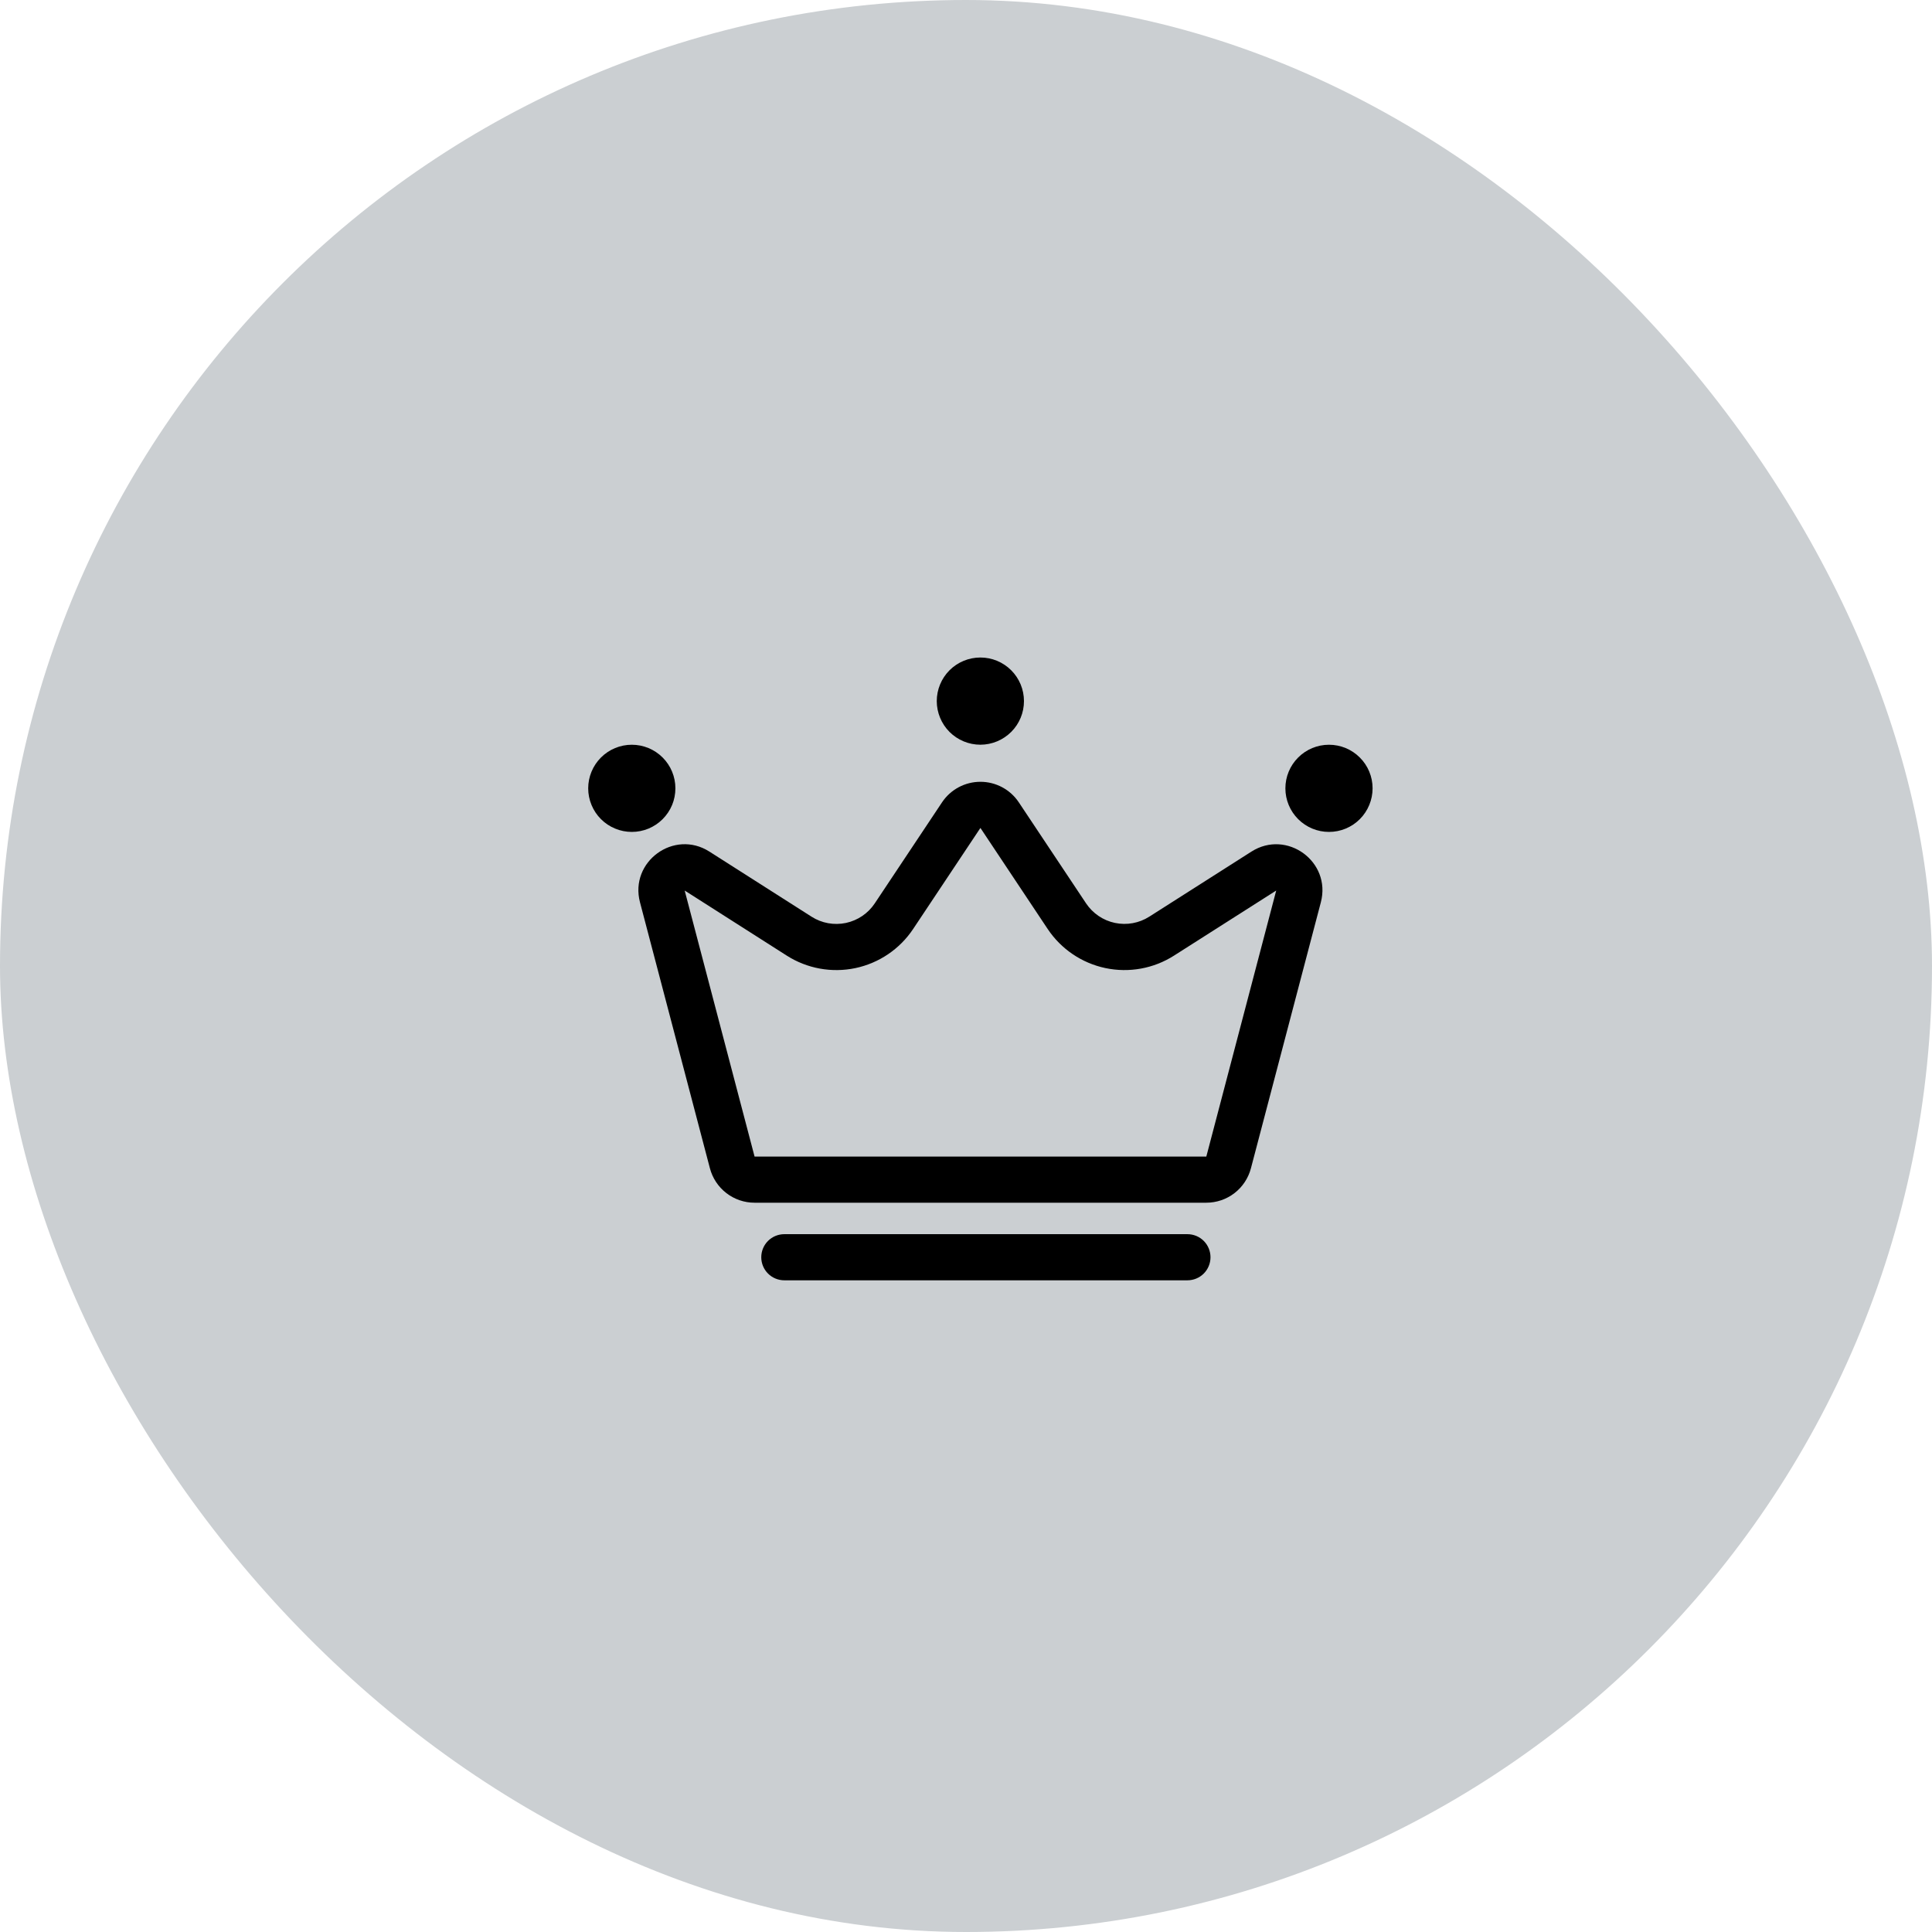
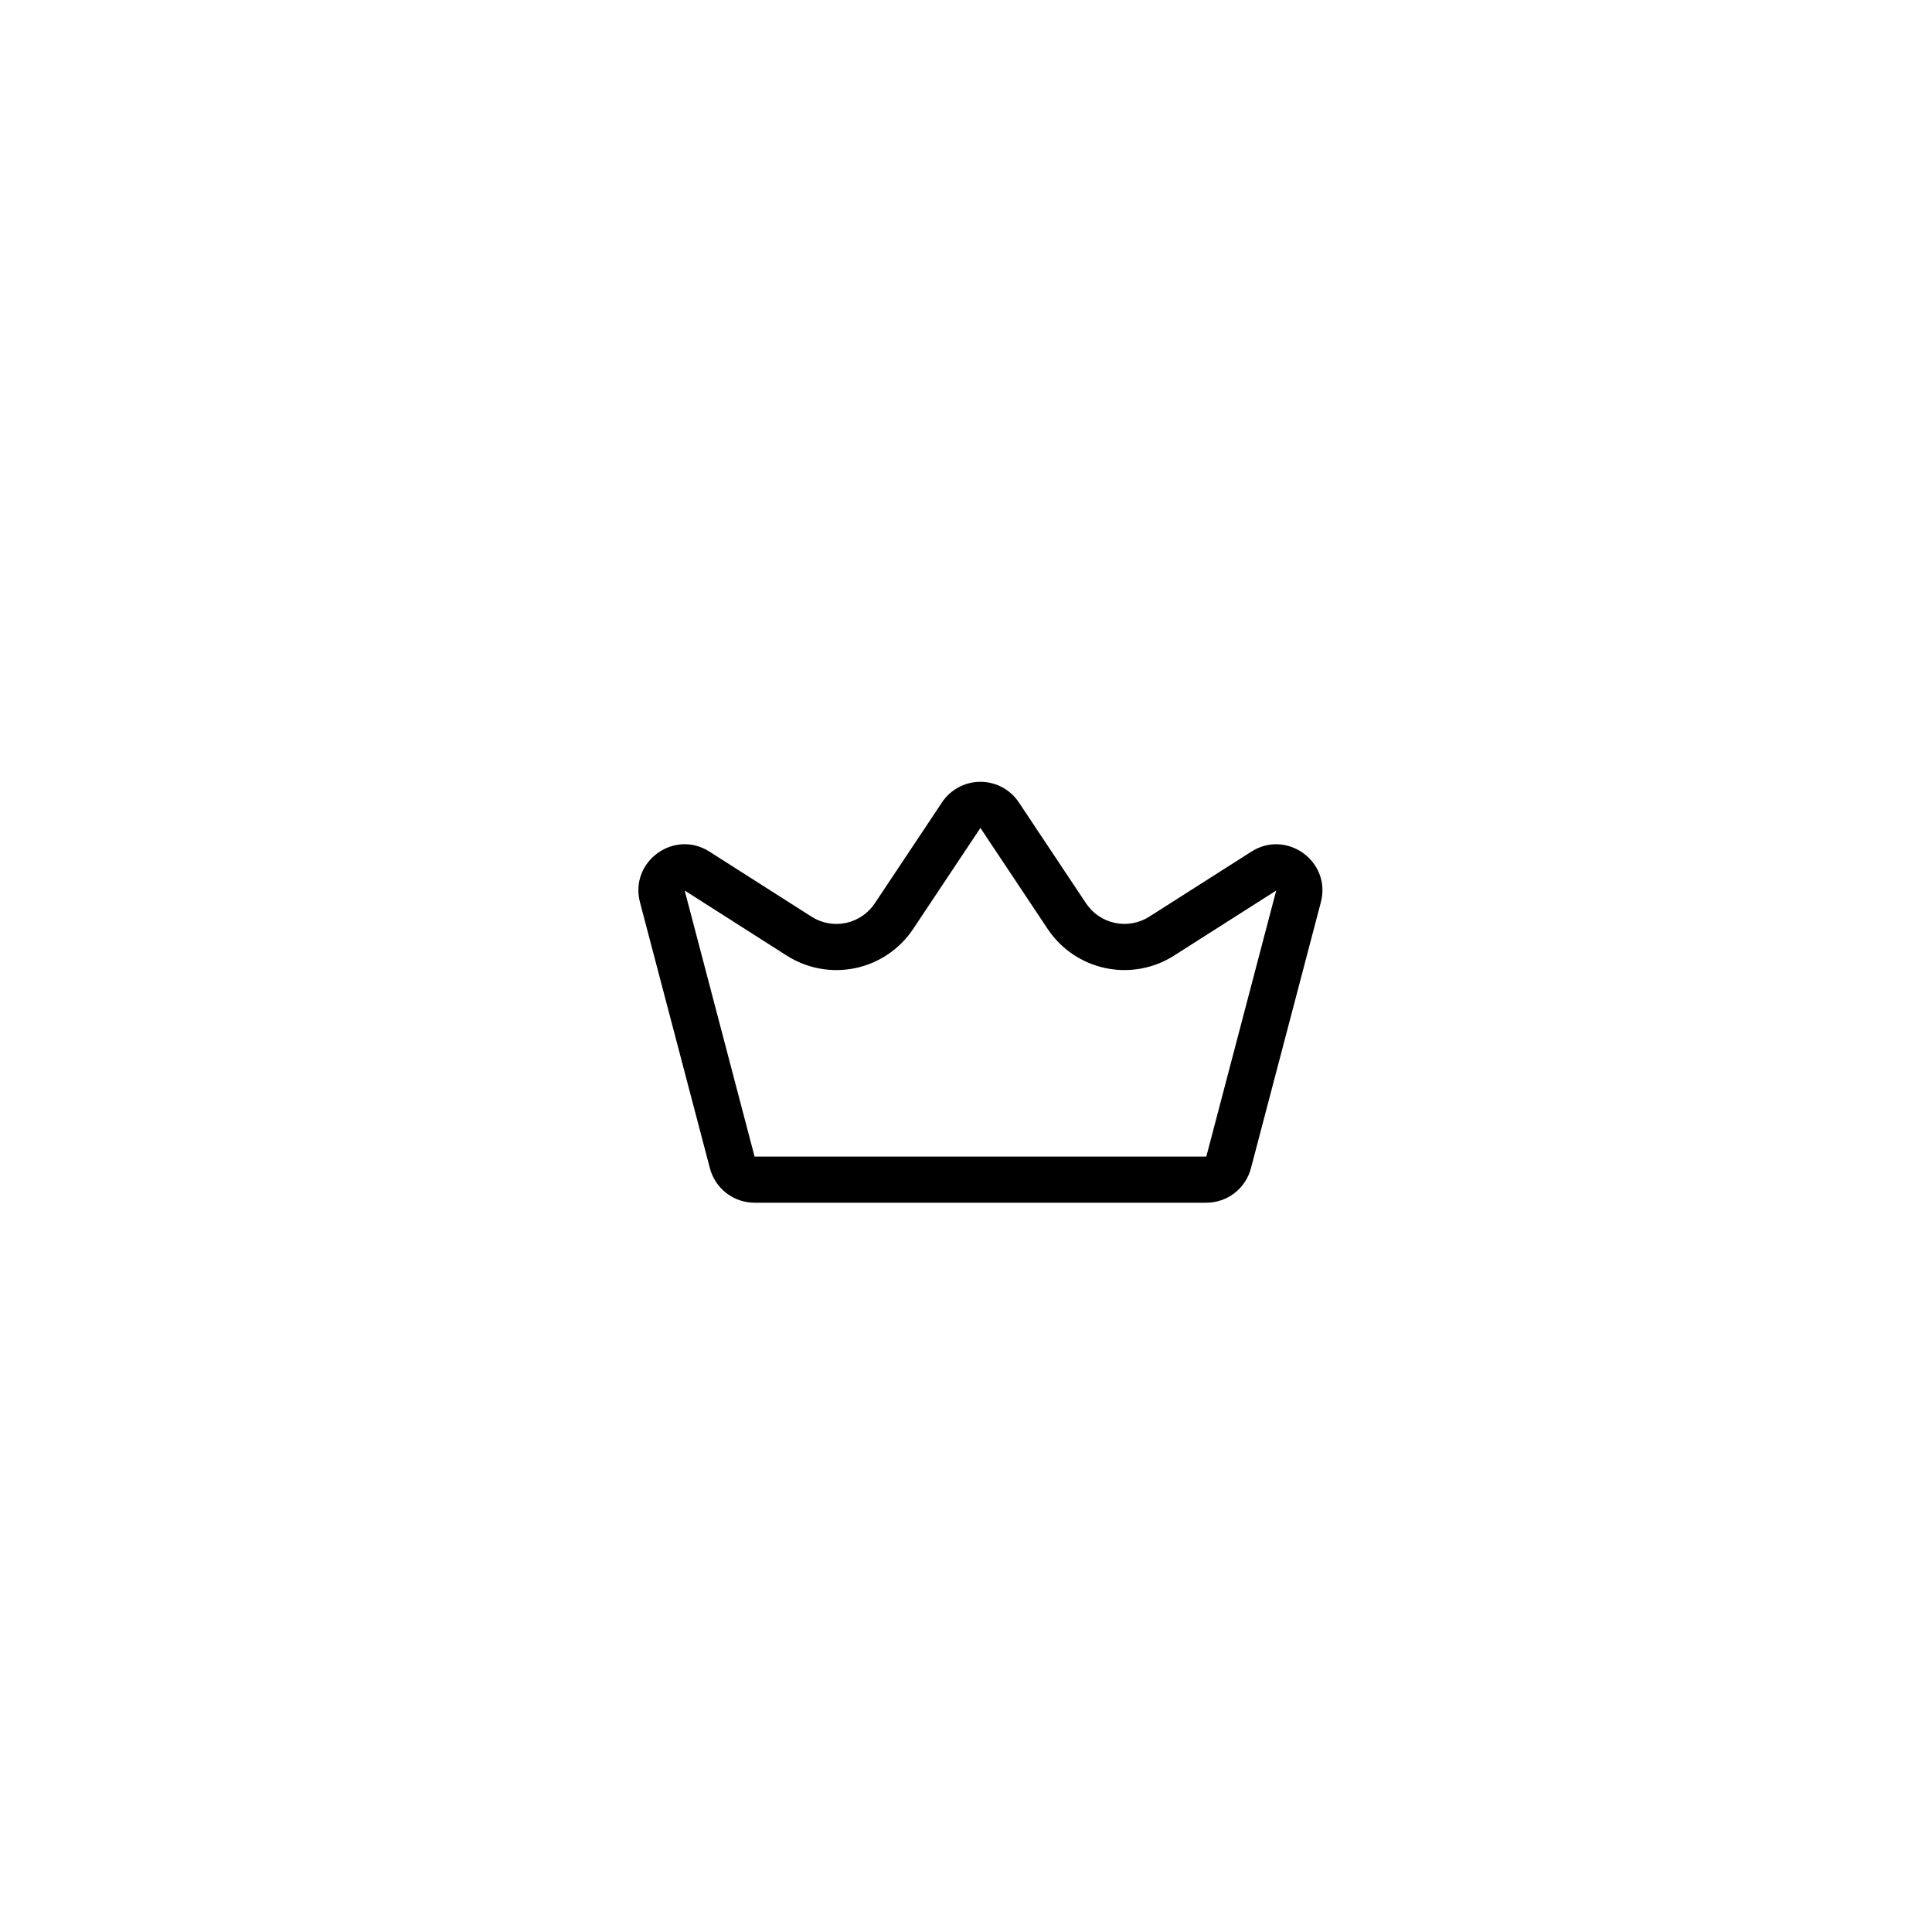
<svg xmlns="http://www.w3.org/2000/svg" width="67" height="67" viewBox="0 0 67 67" fill="none">
-   <rect width="67" height="67" rx="33.5" fill="#CBCFD2" />
  <path fill-rule="evenodd" clip-rule="evenodd" d="M41.834 40.109L44.258 30.883L40.715 33.139C40.009 33.59 39.154 33.745 38.334 33.572C37.515 33.399 36.796 32.912 36.331 32.214L34 28.712L31.667 32.216C31.203 32.913 30.483 33.4 29.664 33.573C28.844 33.745 27.989 33.59 27.283 33.139L23.744 30.883L26.168 40.109H41.834ZM24.602 29.533C23.375 28.75 21.824 29.881 22.194 31.29L24.619 40.515C24.709 40.857 24.91 41.16 25.19 41.376C25.47 41.592 25.813 41.709 26.166 41.709H41.834C42.187 41.709 42.531 41.592 42.811 41.376C43.091 41.16 43.291 40.857 43.381 40.515L45.806 31.29C46.175 29.881 44.626 28.752 43.398 29.533L39.856 31.789C39.503 32.014 39.076 32.092 38.666 32.006C38.256 31.92 37.897 31.676 37.664 31.328L35.331 27.824C35.185 27.605 34.987 27.425 34.755 27.301C34.523 27.177 34.264 27.112 34 27.112C33.737 27.112 33.477 27.177 33.245 27.301C33.013 27.425 32.815 27.605 32.669 27.824L30.336 31.328C30.104 31.677 29.744 31.92 29.335 32.007C28.925 32.093 28.497 32.016 28.144 31.79L24.602 29.533Z" fill="black" />
-   <path d="M35.51 24.312C35.511 24.713 35.352 25.098 35.069 25.381C34.785 25.665 34.401 25.825 34 25.826C33.599 25.826 33.214 25.667 32.93 25.384C32.647 25.101 32.487 24.716 32.486 24.315C32.486 23.914 32.645 23.529 32.928 23.245C33.211 22.962 33.596 22.802 33.997 22.802C34.398 22.801 34.783 22.96 35.066 23.243C35.35 23.526 35.51 23.911 35.51 24.312ZM47.6 27.337C47.6 27.738 47.441 28.123 47.158 28.407C46.874 28.691 46.49 28.85 46.089 28.85C45.688 28.851 45.303 28.691 45.02 28.408C44.736 28.125 44.576 27.74 44.576 27.339C44.576 26.938 44.735 26.553 45.019 26.27C45.302 25.986 45.687 25.827 46.088 25.827C46.489 25.827 46.874 25.986 47.157 26.27C47.441 26.553 47.6 26.936 47.6 27.337ZM23.422 27.337C23.422 27.536 23.384 27.733 23.308 27.916C23.232 28.1 23.12 28.266 22.98 28.407C22.84 28.547 22.673 28.659 22.49 28.735C22.306 28.811 22.11 28.85 21.911 28.85C21.713 28.85 21.516 28.811 21.333 28.735C21.149 28.66 20.982 28.548 20.842 28.408C20.701 28.268 20.59 28.101 20.514 27.918C20.438 27.734 20.398 27.538 20.398 27.339C20.398 26.938 20.558 26.553 20.841 26.27C21.125 25.986 21.509 25.827 21.91 25.827C22.311 25.827 22.696 25.986 22.98 26.27C23.263 26.553 23.422 26.936 23.422 27.337Z" fill="black" />
-   <path fill-rule="evenodd" clip-rule="evenodd" d="M26.4 43.6C26.4 43.388 26.484 43.184 26.634 43.034C26.784 42.884 26.988 42.8 27.2 42.8H41.179C41.391 42.8 41.595 42.884 41.745 43.034C41.895 43.184 41.979 43.388 41.979 43.6C41.979 43.812 41.895 44.016 41.745 44.166C41.595 44.316 41.391 44.4 41.179 44.4H27.2C26.988 44.4 26.784 44.316 26.634 44.166C26.484 44.016 26.4 43.812 26.4 43.6Z" fill="black" />
</svg>